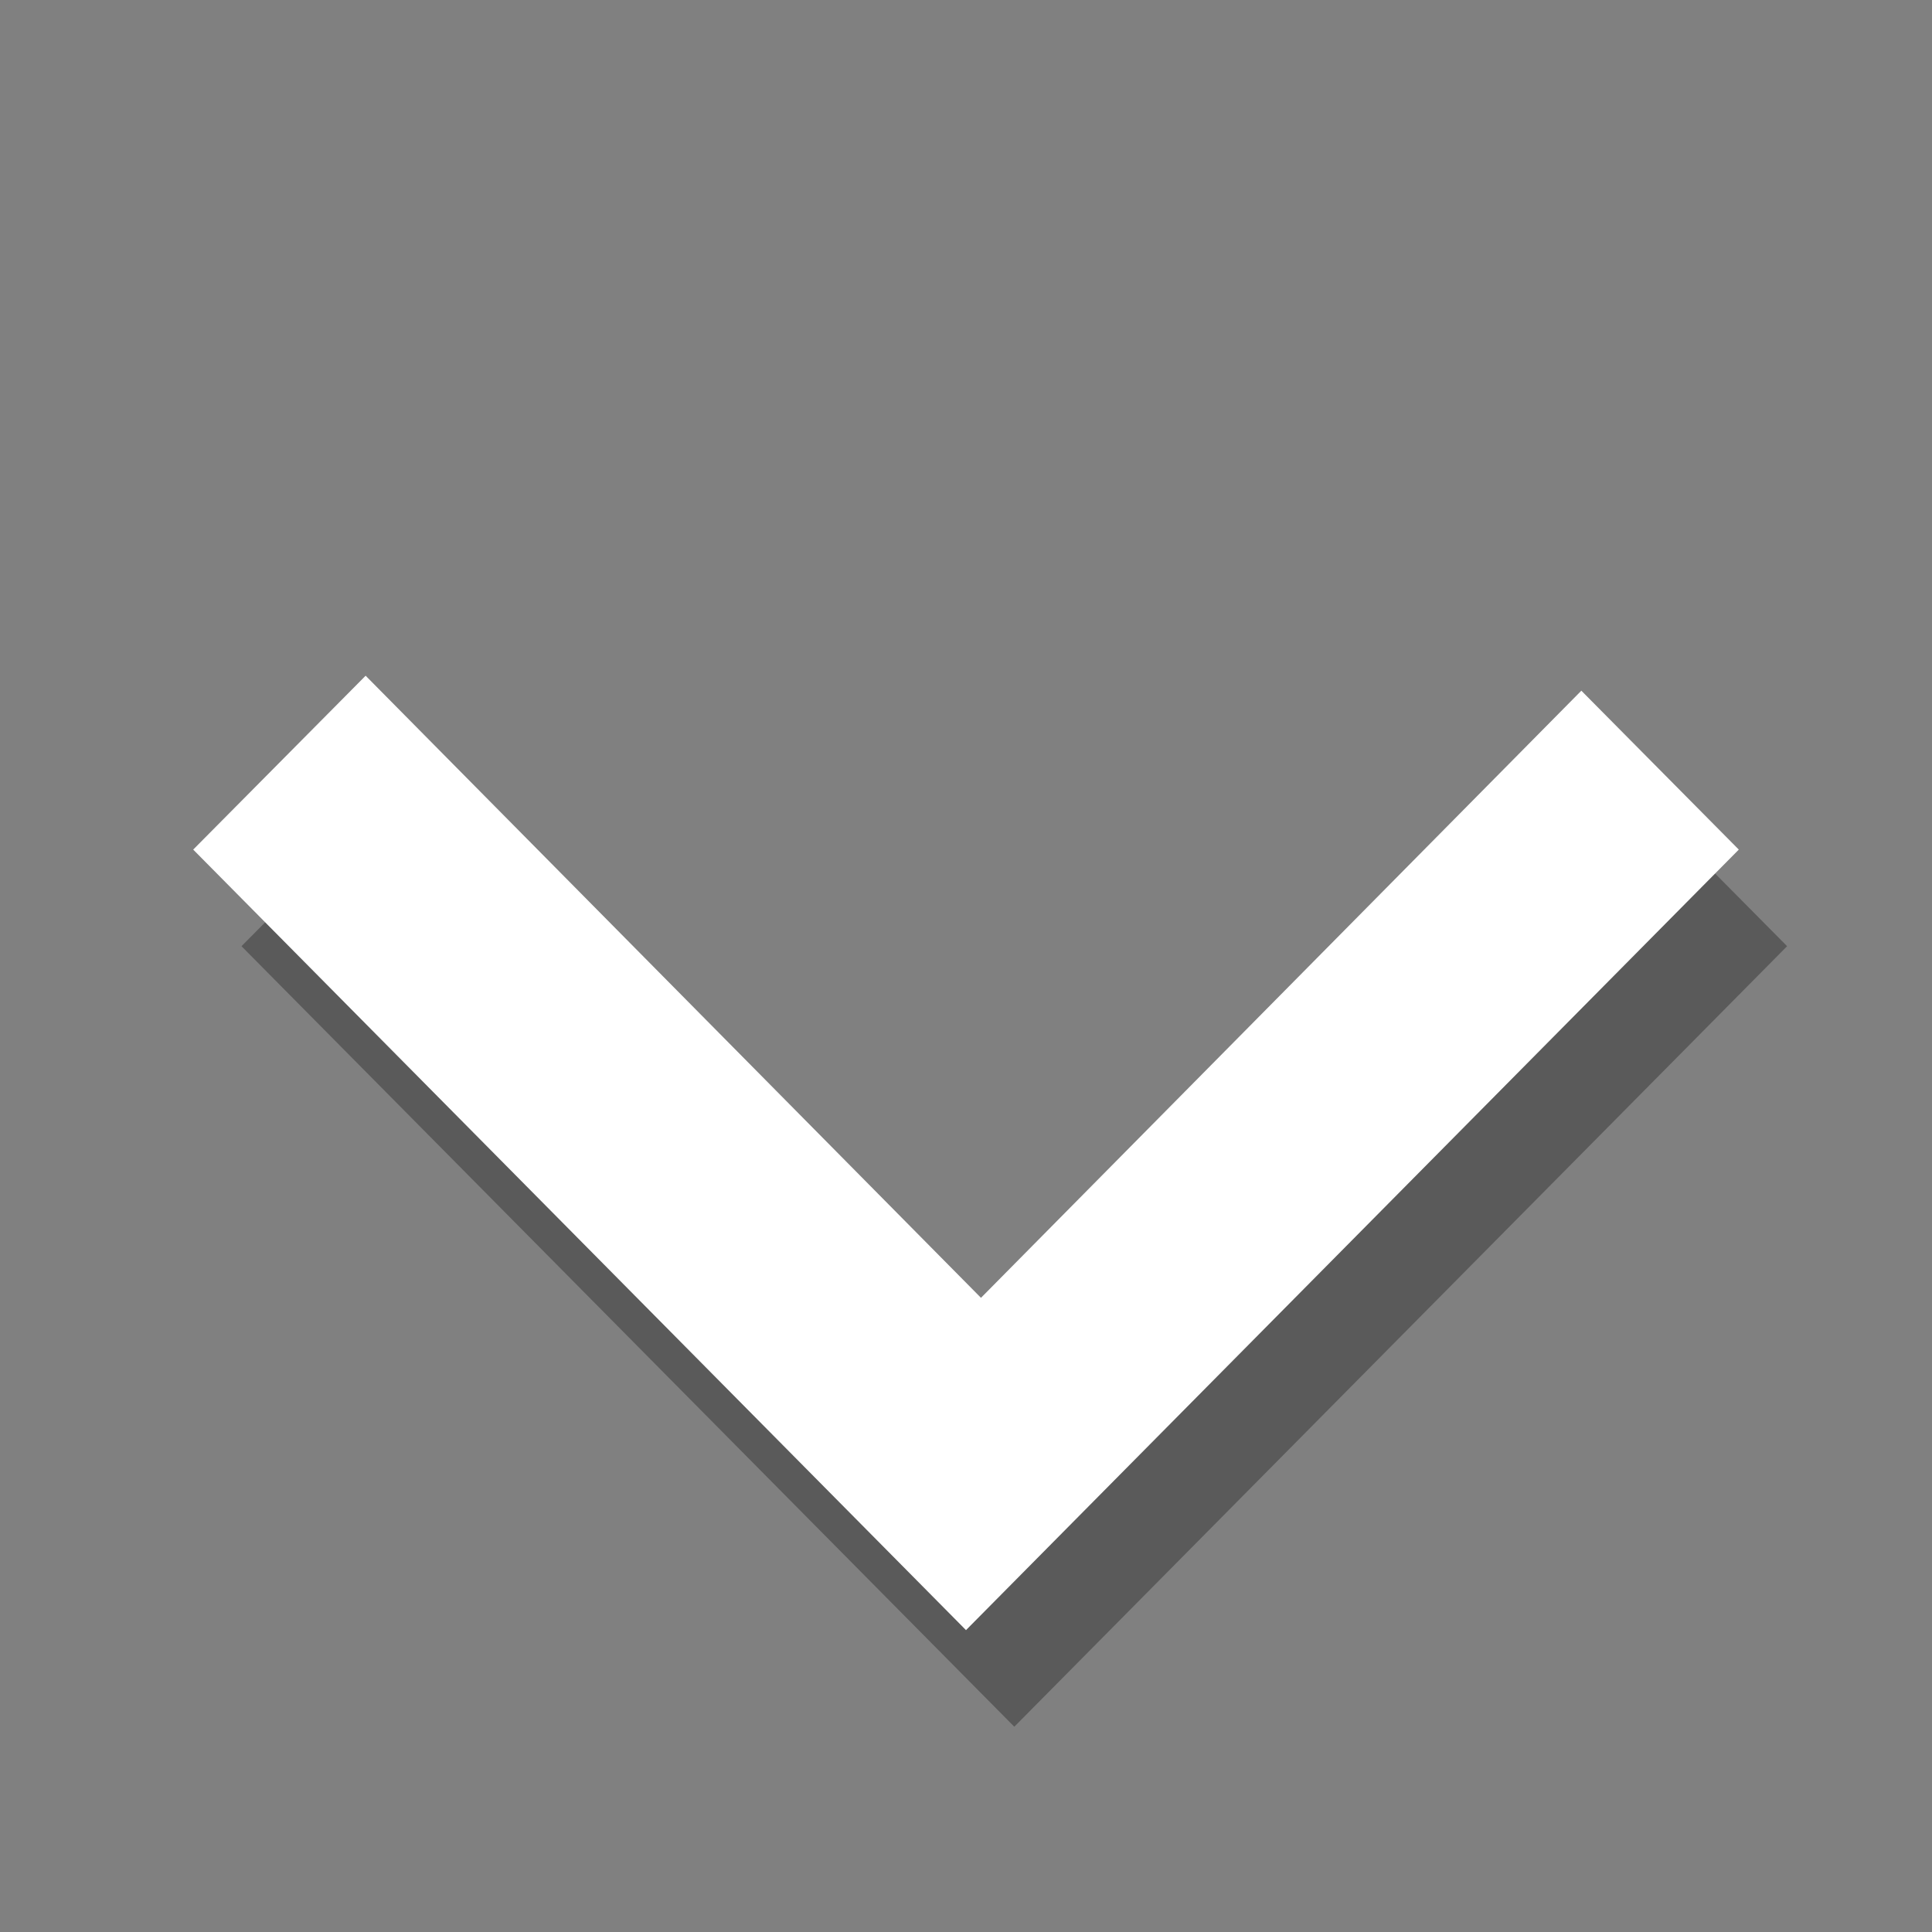
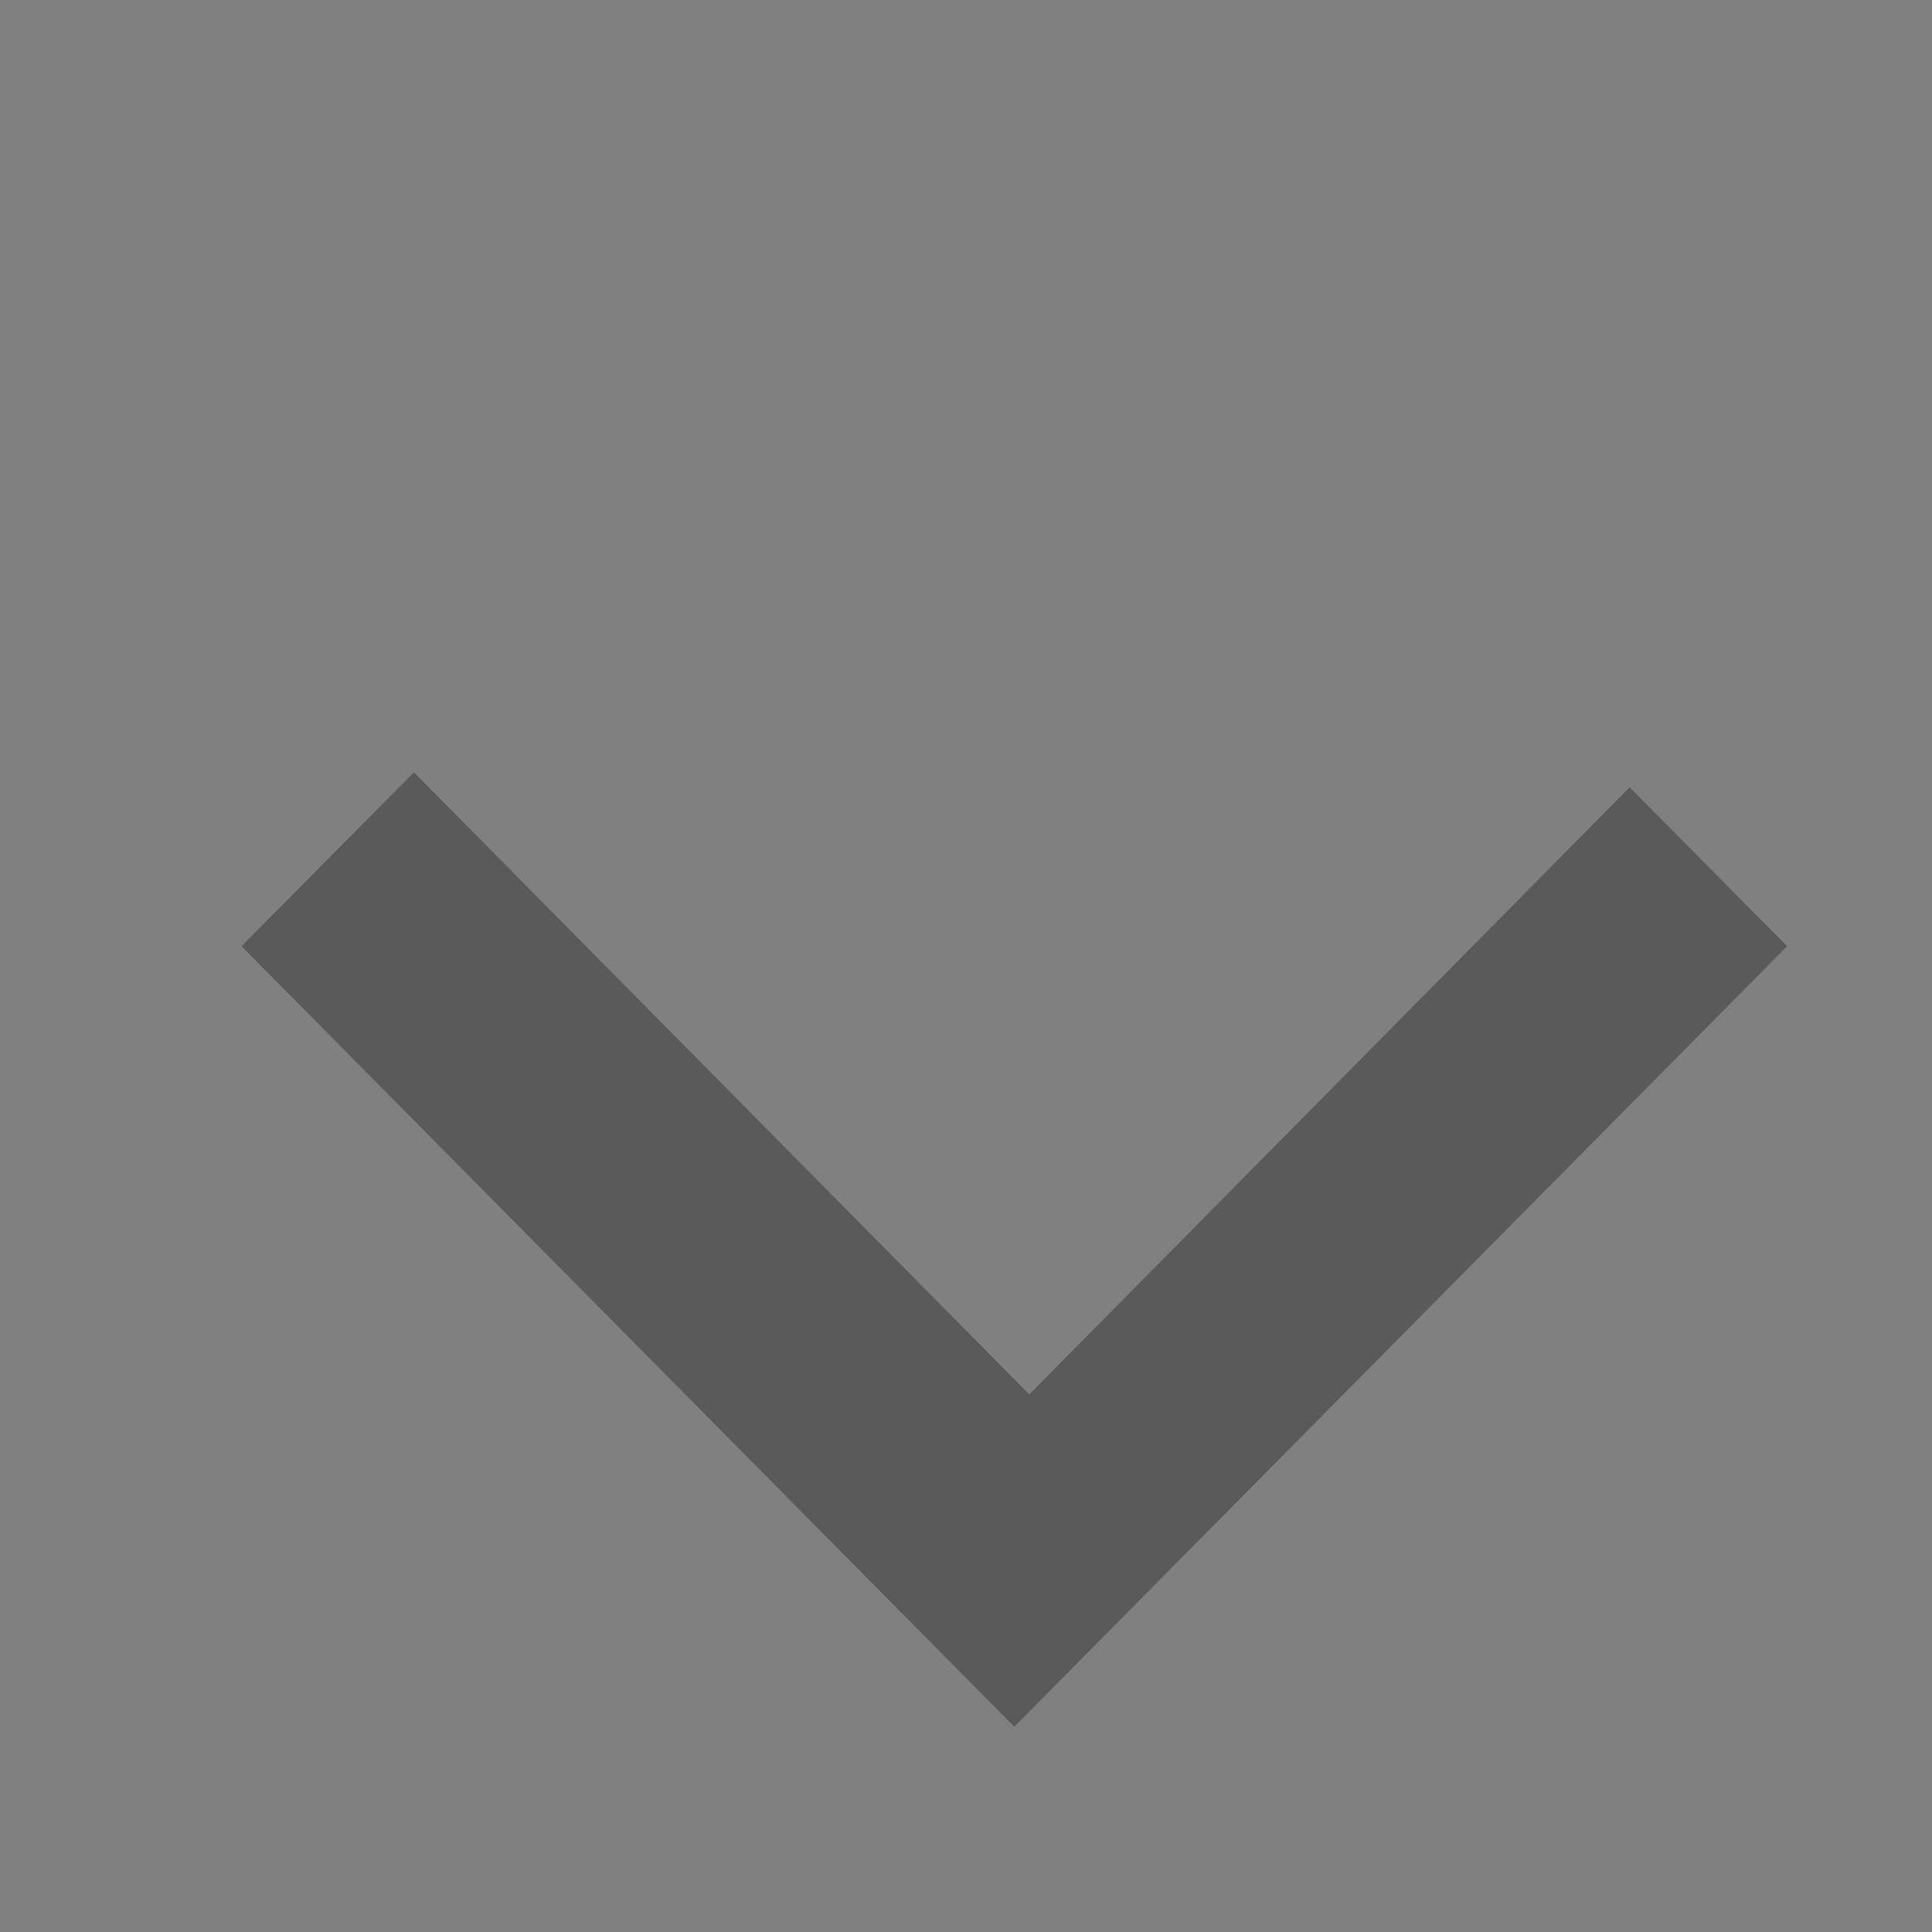
<svg xmlns="http://www.w3.org/2000/svg" version="1.1" baseProfile="tiny" x="0px" y="0px" width="40px" height="40px" viewBox="0 0 40 40" xml:space="preserve">
  <rect x="0" y="0" width="40" height="40" fill="#808080" stroke="none" />
  <g id="shadow_1_">
    <g id="shadow">
      <polygon fill-rule="evenodd" fill="rgba(0,0,0,0.3)" points="33.74,16.3 21.31,28.87 8.57,15.99 5,19.59 21,35.75 37,19.59   " />
    </g>
  </g>
  <g id="down_1_">
    <g id="down">
-       <polygon fill-rule="evenodd" fill="#FFFFFF" points="32.74,14.3 20.31,26.87 7.57,13.99 4,17.59 20,33.75 36,17.59   " />
-     </g>
+       </g>
  </g>
</svg>